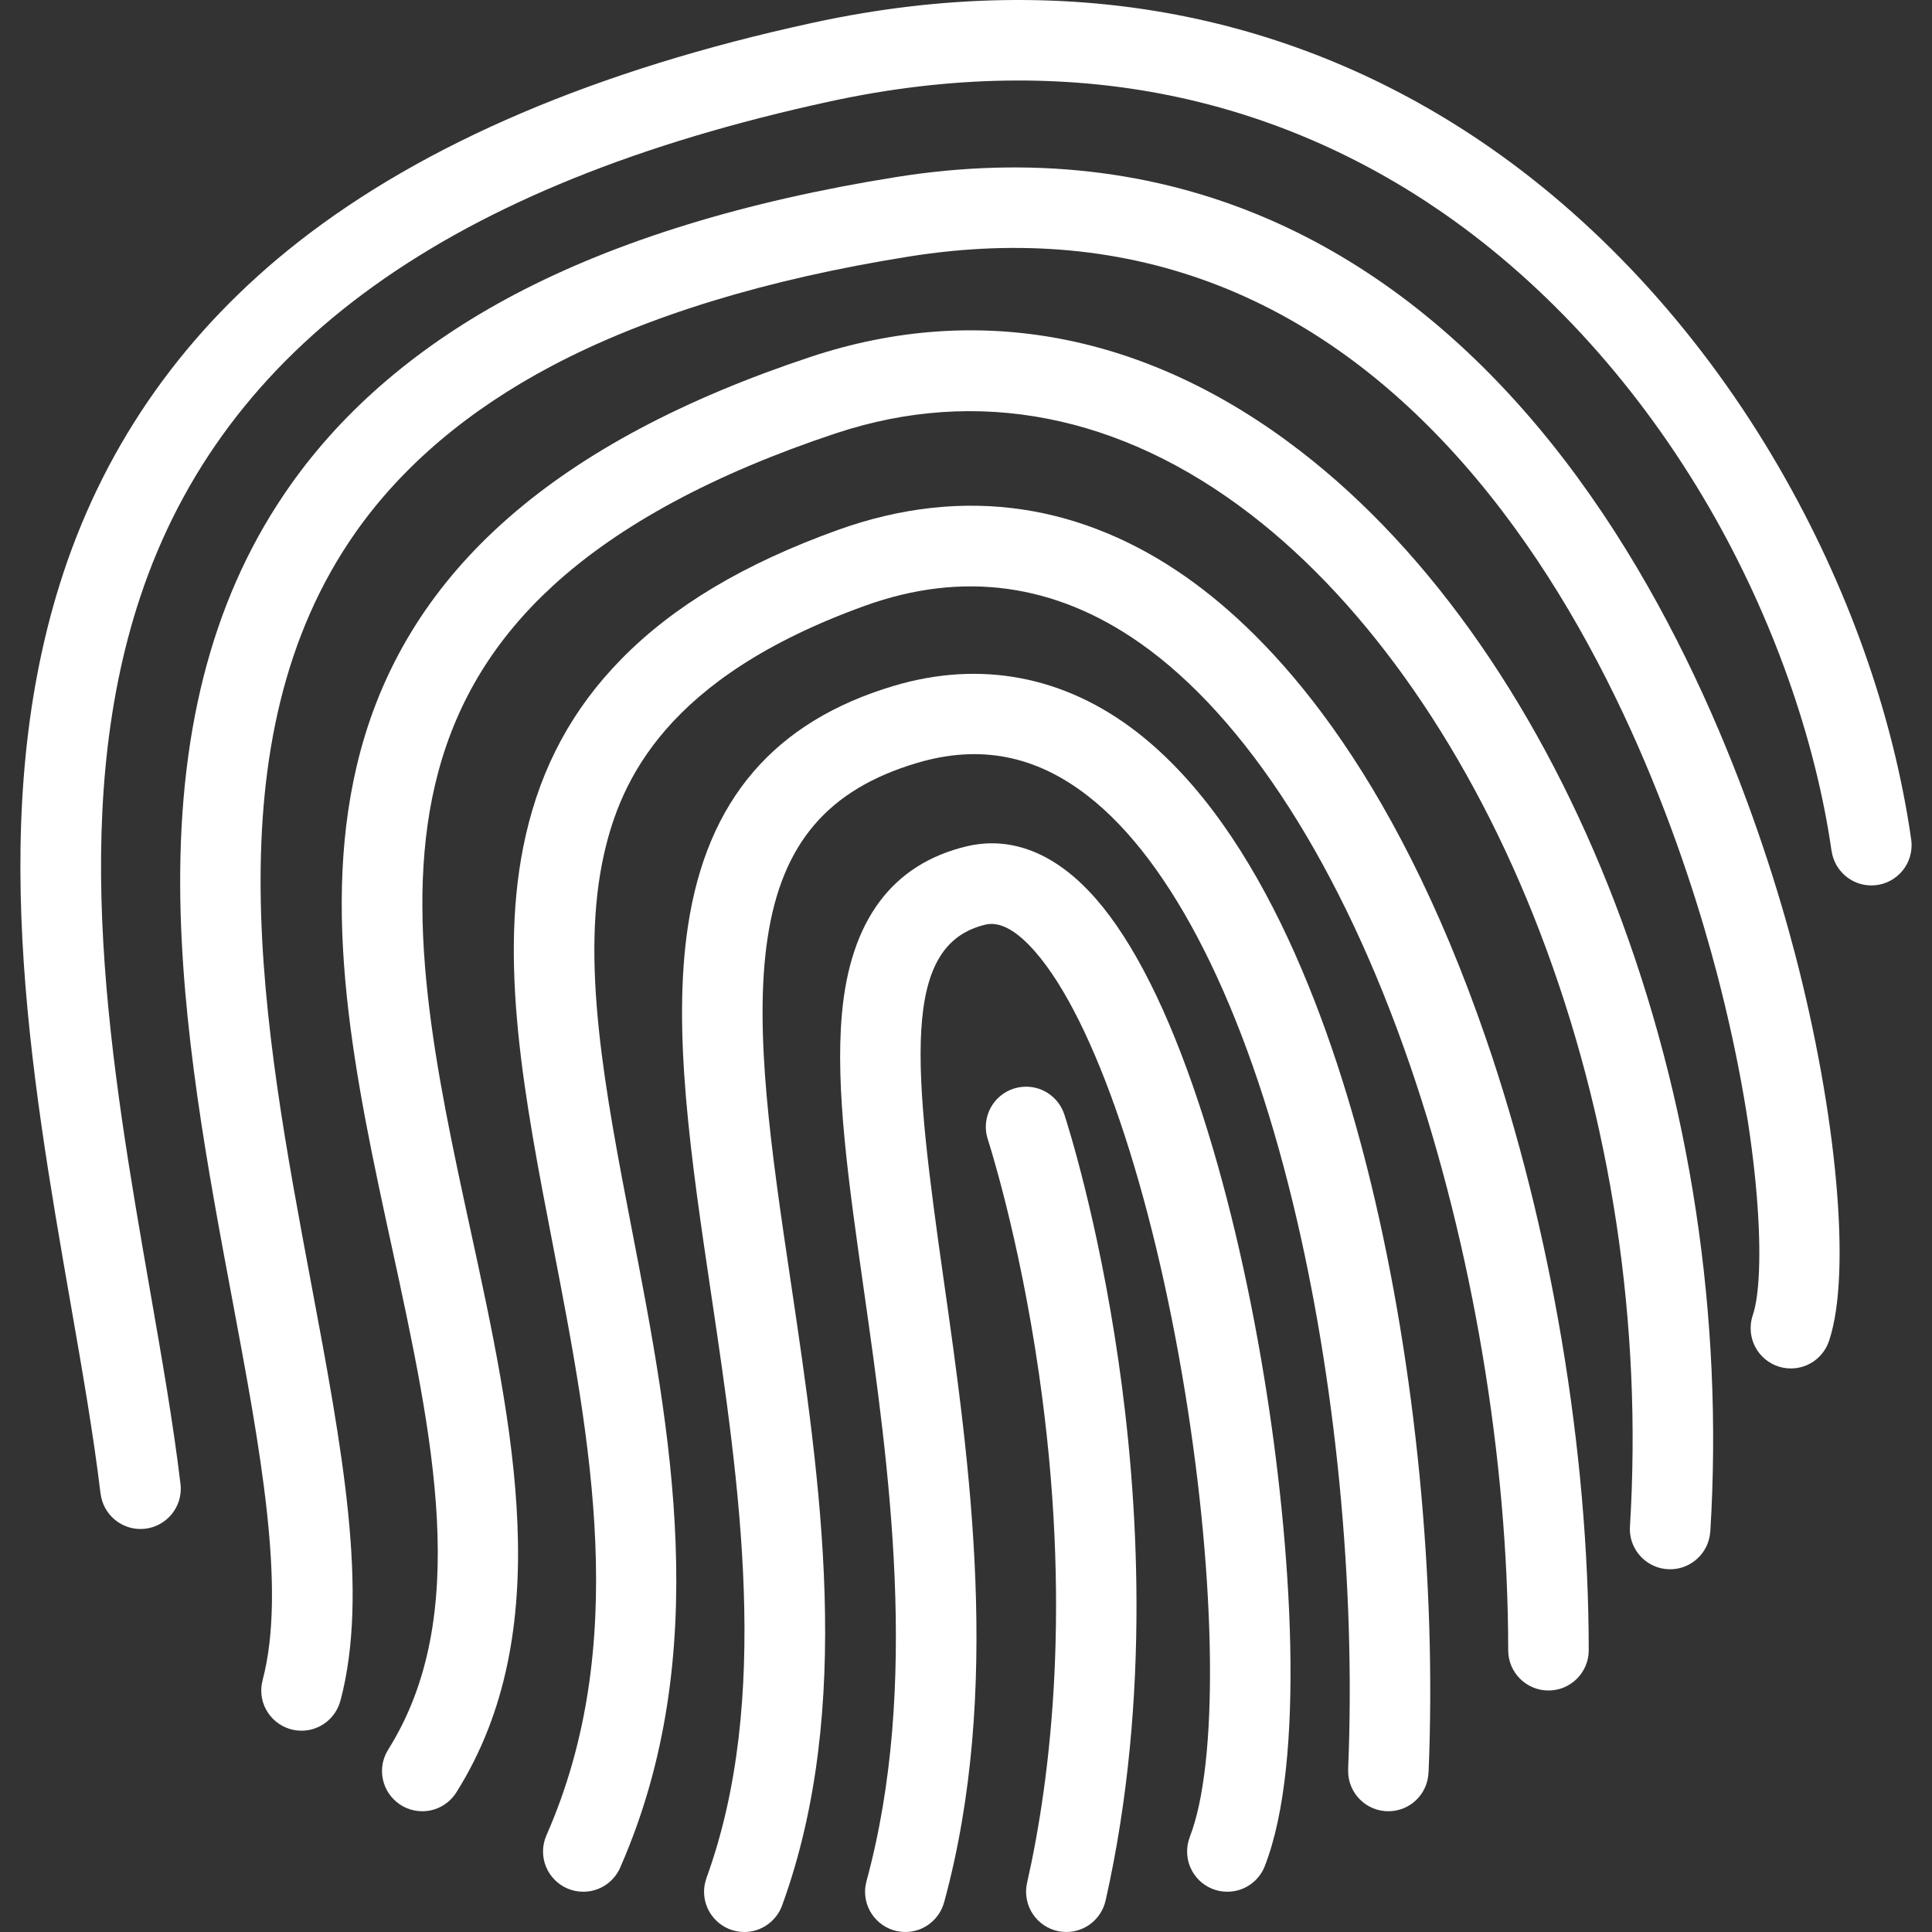
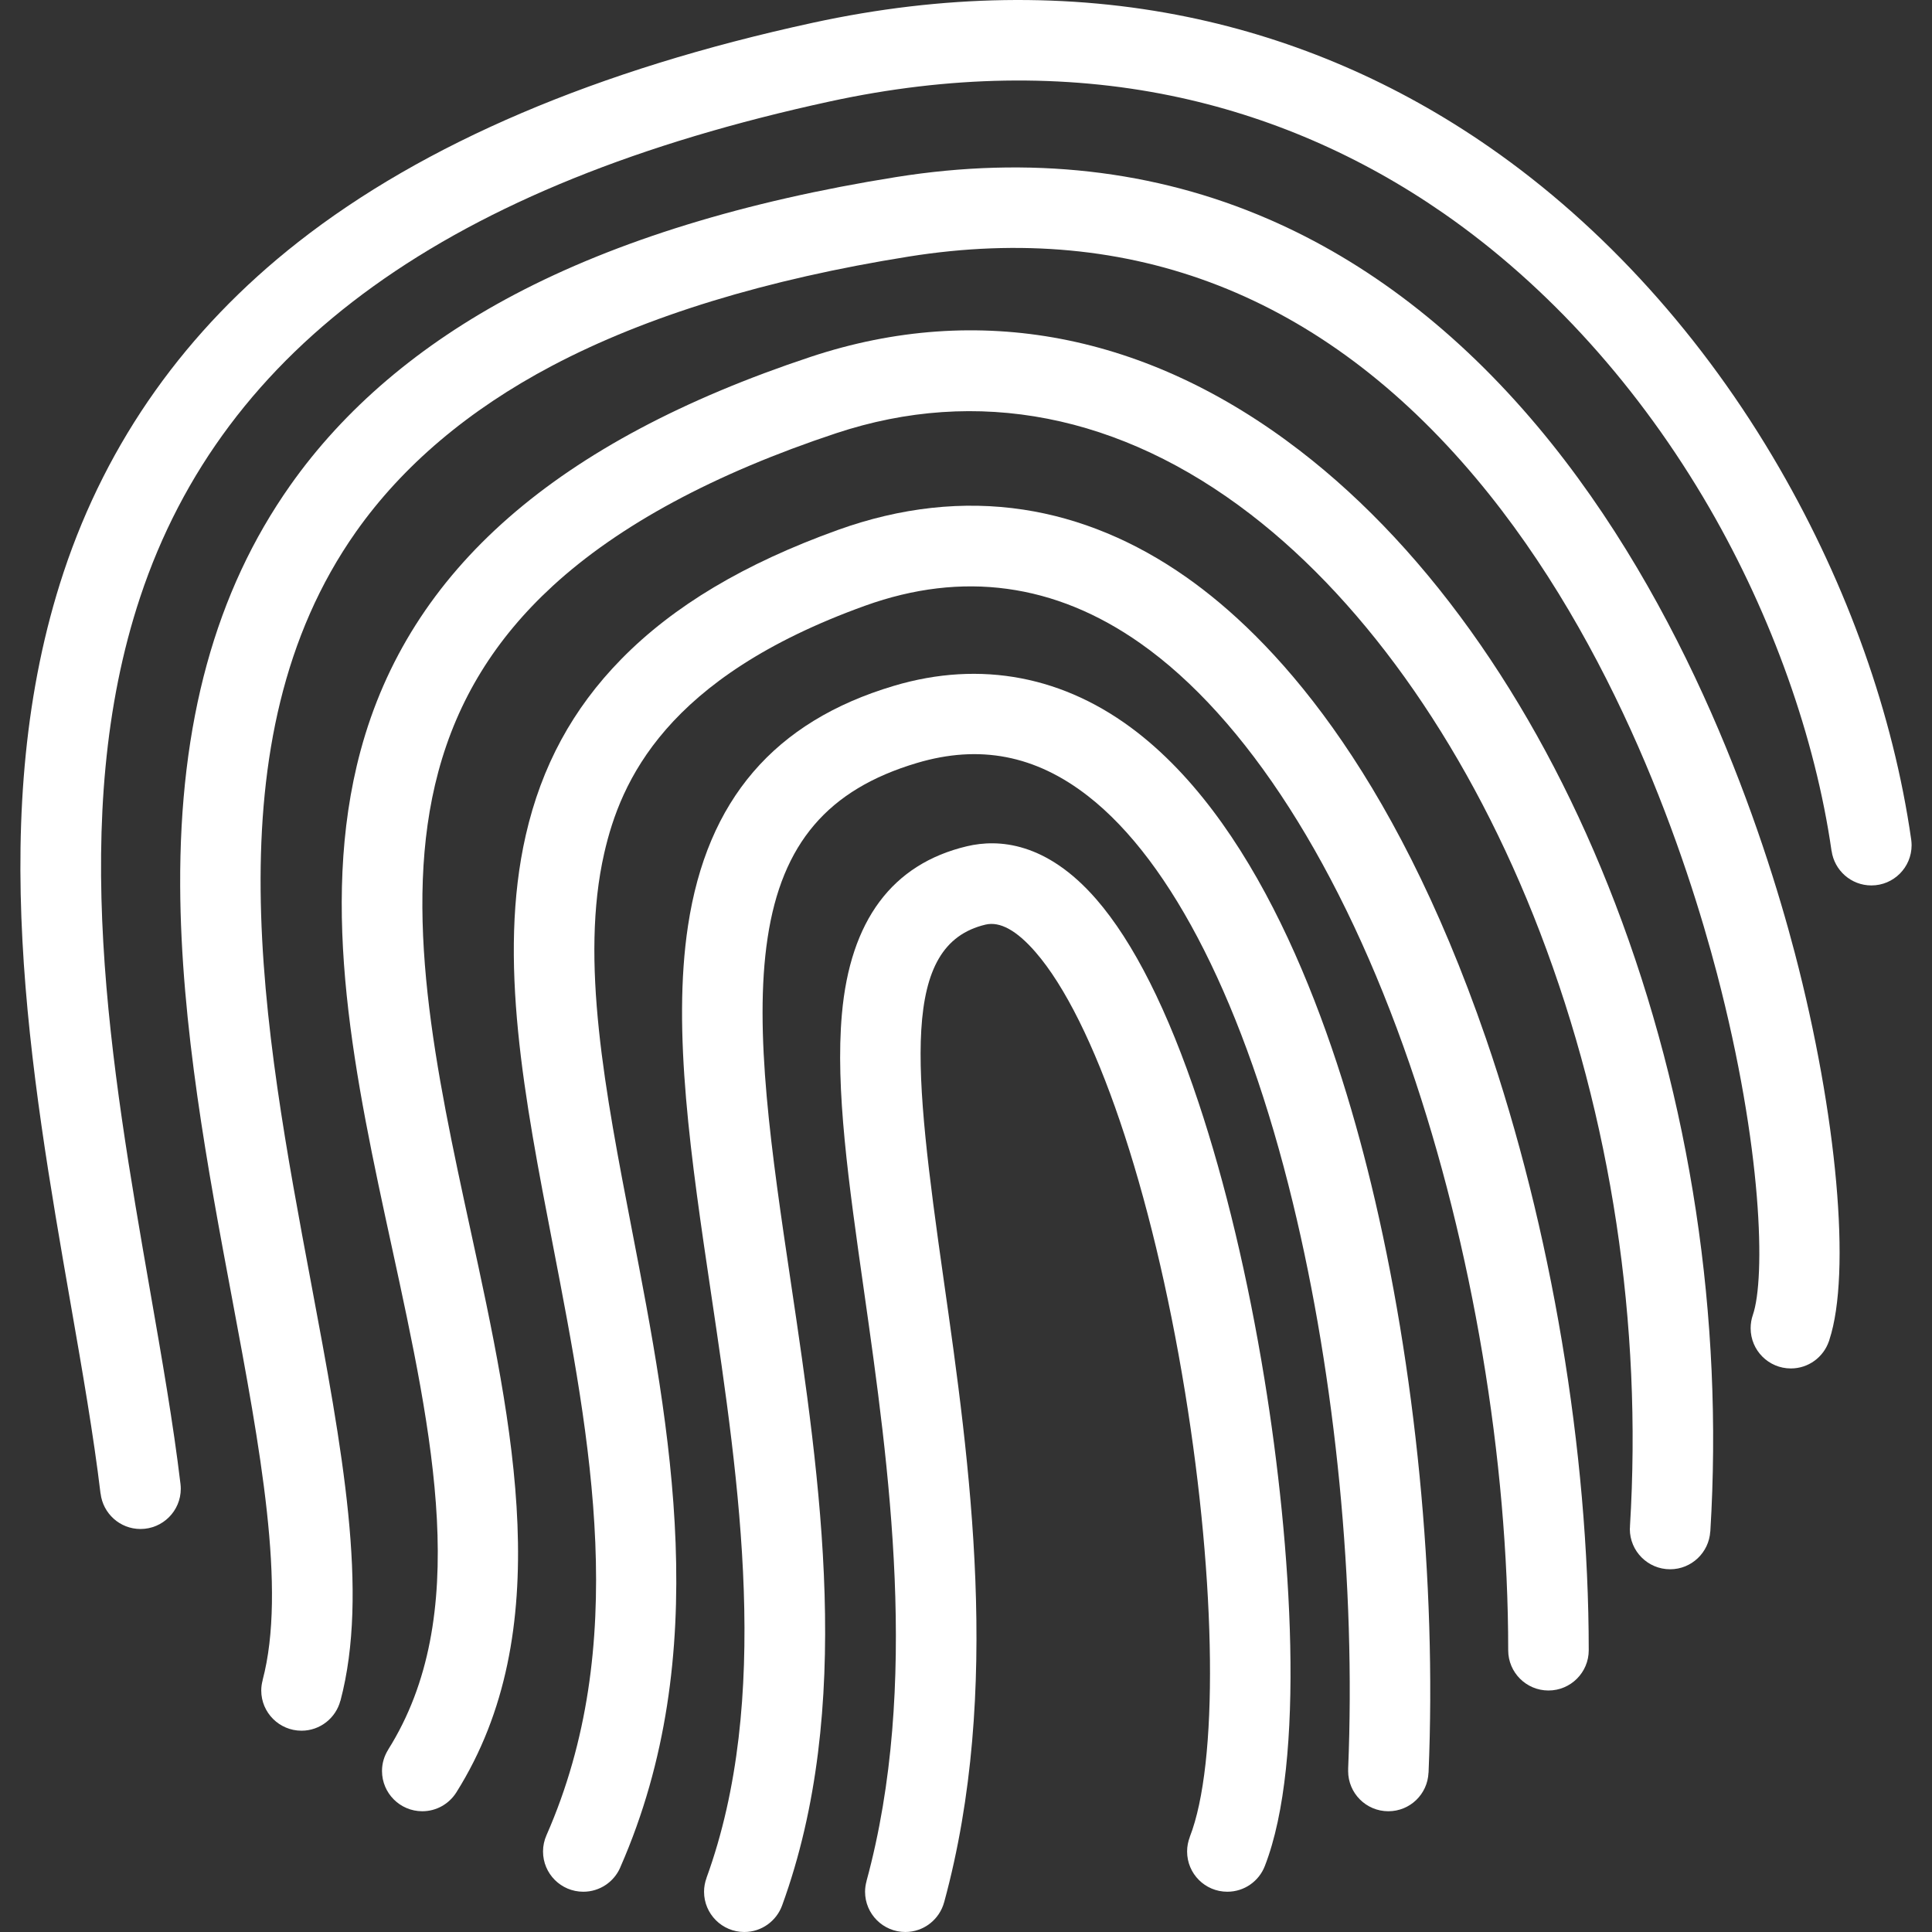
<svg xmlns="http://www.w3.org/2000/svg" version="1.1" id="Layer_1" x="0px" y="0px" viewBox="0 0 512.002 512.002" style="enable-background:new 0 0 512.002 512.002;" xml:space="preserve" width="512px" height="512px" class="">
  <rect x="0" y="0" width="512.002" height="512.002" fill="#333333" stroke="none" />
  <g>
    <g>
      <g>
        <path d="M393.783,275.172c-24.936-72.407-56.922-106.407-79.359-122.18c-13.672-9.617-28.203-15.648-43.188-17.93    c-15.969-2.43-32.531-0.617-49.219,5.391c-24.766,8.914-43.531,20.109-57.375,34.227c-12.859,13.109-21.141,28.375-25.313,46.68    c-7.469,32.734-0.344,69.609,7.203,108.641c10.063,52.078,20.453,105.938-1.719,156.375c-0.578,1.313-0.906,2.766-0.906,4.281    c0,5.906,4.781,10.672,10.672,10.672c4.359,0,8.109-2.609,9.766-6.359c0.016-0.031,0.016-0.063,0.031-0.094    c0.015-0.031,0.031-0.063,0.047-0.109c24.75-56.469,13.219-116.156,3.047-168.813c-7.094-36.766-13.813-71.492-7.344-99.852    c4.344-19.032,16.234-46.54,69.125-65.579c25.797-9.289,50.328-5.945,72.906,9.922c28.078,19.734,53.454,59.391,71.454,111.68    c16.578,48.156,26.094,104.719,26.078,155.203c0,5.891,4.781,10.672,10.672,10.672s10.672-4.781,10.672-10.672    C421.033,384.578,411.095,325.469,393.783,275.172z" data-original="#000000" class="active-path" data-old_color="#000000" fill="#FFFFFF" />
      </g>
    </g>
    <g>
      <g>
        <path d="M506.487,222.469c-4.734-33.055-16.828-67.118-34.969-98.493c-20-34.578-46.516-63.93-76.688-84.898    c-24.563-17.07-51.517-28.703-80.11-34.586c-31.406-6.461-64.813-5.953-99.266,1.531C158.268,18.429,112.346,38,78.971,64.187    c-29.672,23.281-50.547,52.672-62.078,87.359c-20.969,63.141-8.844,132.704,1.844,194.063c3.125,17.891,6.063,34.797,7.906,50.203    l0.016-0.016c0.625,5.297,5.125,9.406,10.578,9.406c5.891,0,10.672-4.781,10.672-10.672c0-0.438-0.031-0.844-0.078-1.266    c-1.906-15.969-4.906-33.141-8.078-51.328c-10.25-58.875-21.891-125.625-2.609-183.672    C59.236,91.757,119.049,48.773,219.971,26.875c31.547-6.844,61.969-7.352,90.453-1.492c25.75,5.305,50.048,15.805,72.235,31.211    c27.609,19.188,51.953,46.188,70.391,78.063c16.547,28.625,28.031,60.891,32.328,90.836h0.016    c0.734,5.172,5.172,9.156,10.547,9.156c5.891,0,10.656-4.773,10.656-10.664C506.597,223.469,506.55,222.961,506.487,222.469z" data-original="#000000" class="active-path" data-old_color="#000000" fill="#FFFFFF" />
      </g>
    </g>
    <g>
      <g>
        <path d="M475.643,252.546c-8.312-31.679-28.203-91.929-68.156-139.531c-21.063-25.102-45.094-43.602-71.423-54.984    c-30.078-13.016-63.25-16.75-98.578-11.109c-40.063,6.391-74.063,16.867-101.094,31.117    c-25.188,13.289-45.203,30.328-59.516,50.656c-19.797,28.109-29.328,62.828-29.125,106.125    c0.172,36.828,7.375,75.273,13.734,109.18c7.438,39.719,14.484,77.25,8.109,101.25l0.016,0.016    c-0.234,0.875-0.375,1.781-0.375,2.734c0,5.875,4.781,10.656,10.672,10.656c4.938,0,9.094-3.375,10.297-7.938l0.016,0.016    c7.609-28.672,0.484-66.672-7.766-110.672c-12.655-67.468-26.983-143.914,11.86-199.086    c12.359-17.539,29.859-32.367,52.031-44.063c24.969-13.164,56.75-22.898,94.5-28.922c59.094-9.43,109.672,10.328,150.313,58.742    c37.266,44.398,55.984,101.274,63.844,131.219c12.125,46.328,12.875,80.844,9.516,90.547c-0.375,1.094-0.578,2.281-0.578,3.5    c0,5.875,4.766,10.656,10.656,10.656c4.672,0,8.641-3,10.078-7.188h0.016c0.016-0.063,0.031-0.109,0.047-0.156    c0.031-0.094,0.063-0.188,0.078-0.281C490.612,337.405,486.862,295.436,475.643,252.546z" data-original="#000000" class="active-path" data-old_color="#000000" fill="#FFFFFF" />
      </g>
    </g>
    <g>
      <g>
        <path d="M428.035,239.428c-9.657-25.201-21.657-48.249-35.657-68.507c-14.344-20.75-30.469-38.086-47.923-51.516    c-40.313-31.016-85.141-39.602-129.641-24.828c-67.344,22.359-106.359,56.508-119.266,104.406    c-11.219,41.672-1.313,87.266,8.266,131.36c10.938,50.375,21.281,97.969-0.938,133.313h0.016    c-1.047,1.656-1.656,3.594-1.656,5.672c0,5.891,4.781,10.672,10.672,10.672c3.813,0,7.141-2,9.031-5    c26.859-42.719,15.094-96.844,3.719-149.188c-9.031-41.594-18.375-84.617-8.5-121.282c5.141-19.117,15.078-35.242,30.359-49.281    c17.563-16.125,42.797-29.727,75.016-40.422c37.469-12.438,75.484-5.008,109.906,21.492    c31.298,24.086,58.532,63.414,76.673,110.743c18.906,49.328,27.141,103.781,23.844,157.484h0.016    c-0.016,0.219-0.047,0.438-0.047,0.656c0,5.891,4.781,10.672,10.672,10.672c5.672,0,10.297-4.438,10.641-10.016h0.016    C456.738,349.139,448.02,291.592,428.035,239.428z" data-original="#000000" class="active-path" data-old_color="#000000" fill="#FFFFFF" />
      </g>
    </g>
    <g>
      <g>
        <path d="M363.348,313.689c-9.736-40.126-28.393-93.455-61.909-119.564c-19.203-14.953-41.531-19.234-64.563-12.367    c-31.656,9.43-49.5,30.227-54.547,63.579c-4.234,27.852,0.813,61.758,6.141,97.633c7.484,50.313,15.969,107.359-1.25,154.719    h0.016c-0.422,1.141-0.656,2.375-0.656,3.641c0,5.891,4.781,10.672,10.672,10.672c4.609,0,8.516-2.938,10.016-7.031    c19.078-52.438,10.172-112.313,2.313-165.141c-5.094-34.25-9.906-66.609-6.156-91.289c3.781-25.023,15.984-39.32,39.547-46.336    c16.609-4.953,31.438-2.086,45.359,8.758c22.375,17.414,41.656,55.688,54.281,107.758    c11.376,46.813,16.704,101.531,14.657,150.156h0.016c-0.016,0.156-0.016,0.313-0.016,0.453c0,5.891,4.766,10.672,10.656,10.672    c5.75,0,10.406-4.531,10.641-10.219h0.016C380.723,419.252,375.16,362.345,363.348,313.689z" data-original="#000000" class="active-path" data-old_color="#000000" fill="#FFFFFF" />
      </g>
    </g>
    <g>
      <g>
        <path d="M335.111,365.564c-4.343-26.72-10.39-52.095-17.484-73.376c-8.109-24.391-17.234-42.523-27.109-53.891    c-13.203-15.172-25.922-16.008-34.266-14.031c-19.797,4.695-30.953,19.672-33.141,44.5c-1.766,19.781,1.766,44.609,5.859,73.344    c6.609,46.516,14.828,104.406,0.656,156.422h0.016c-0.25,0.891-0.391,1.828-0.391,2.797c0,5.891,4.781,10.672,10.672,10.672    c4.906,0,9.047-3.344,10.281-7.875v0.016c15.344-56.266,6.766-116.578-0.125-165.031c-8.031-56.5-11.469-88.734,11.094-94.078    c3.813-0.906,8.266,1.539,13.234,7.266c15.656,18.008,30.859,62.734,39.656,116.703c8.313,51.063,8.828,98.391,1.25,117.781h0.016    c-0.469,1.219-0.734,2.516-0.734,3.875c0,5.906,4.766,10.672,10.656,10.672c4.531,0,8.391-2.813,9.938-6.797    C346.08,466.627,342.298,409.627,335.111,365.564z" data-original="#000000" class="active-path" data-old_color="#000000" fill="#FFFFFF" />
      </g>
    </g>
    <g>
      <g>
-         <path d="M296.375,360.453c-5.389-37.172-13.404-62.297-14.264-64.953c0-0.016-0.016-0.031-0.016-0.063    c-0.016-0.063-0.047-0.109-0.047-0.125c-1.406-4.25-5.406-7.328-10.125-7.328c-5.891,0-10.672,4.766-10.672,10.672    c0,1.156,0.203,2.281,0.547,3.344c0.078,0.25,8.234,25.234,13.531,62c8.813,60.984,3.156,107.063-3.141,134.984    c-0.172,0.766-0.266,1.547-0.266,2.344c0,5.891,4.781,10.672,10.656,10.672c5.094,0,9.344-3.563,10.406-8.313    c0.016-0.063,0.031-0.109,0.047-0.156c0-0.031,0-0.063,0.016-0.078C305.141,449.594,301.547,395.969,296.375,360.453z" data-original="#000000" class="active-path" data-old_color="#000000" fill="#FFFFFF" />
-       </g>
+         </g>
    </g>
  </g>
</svg>